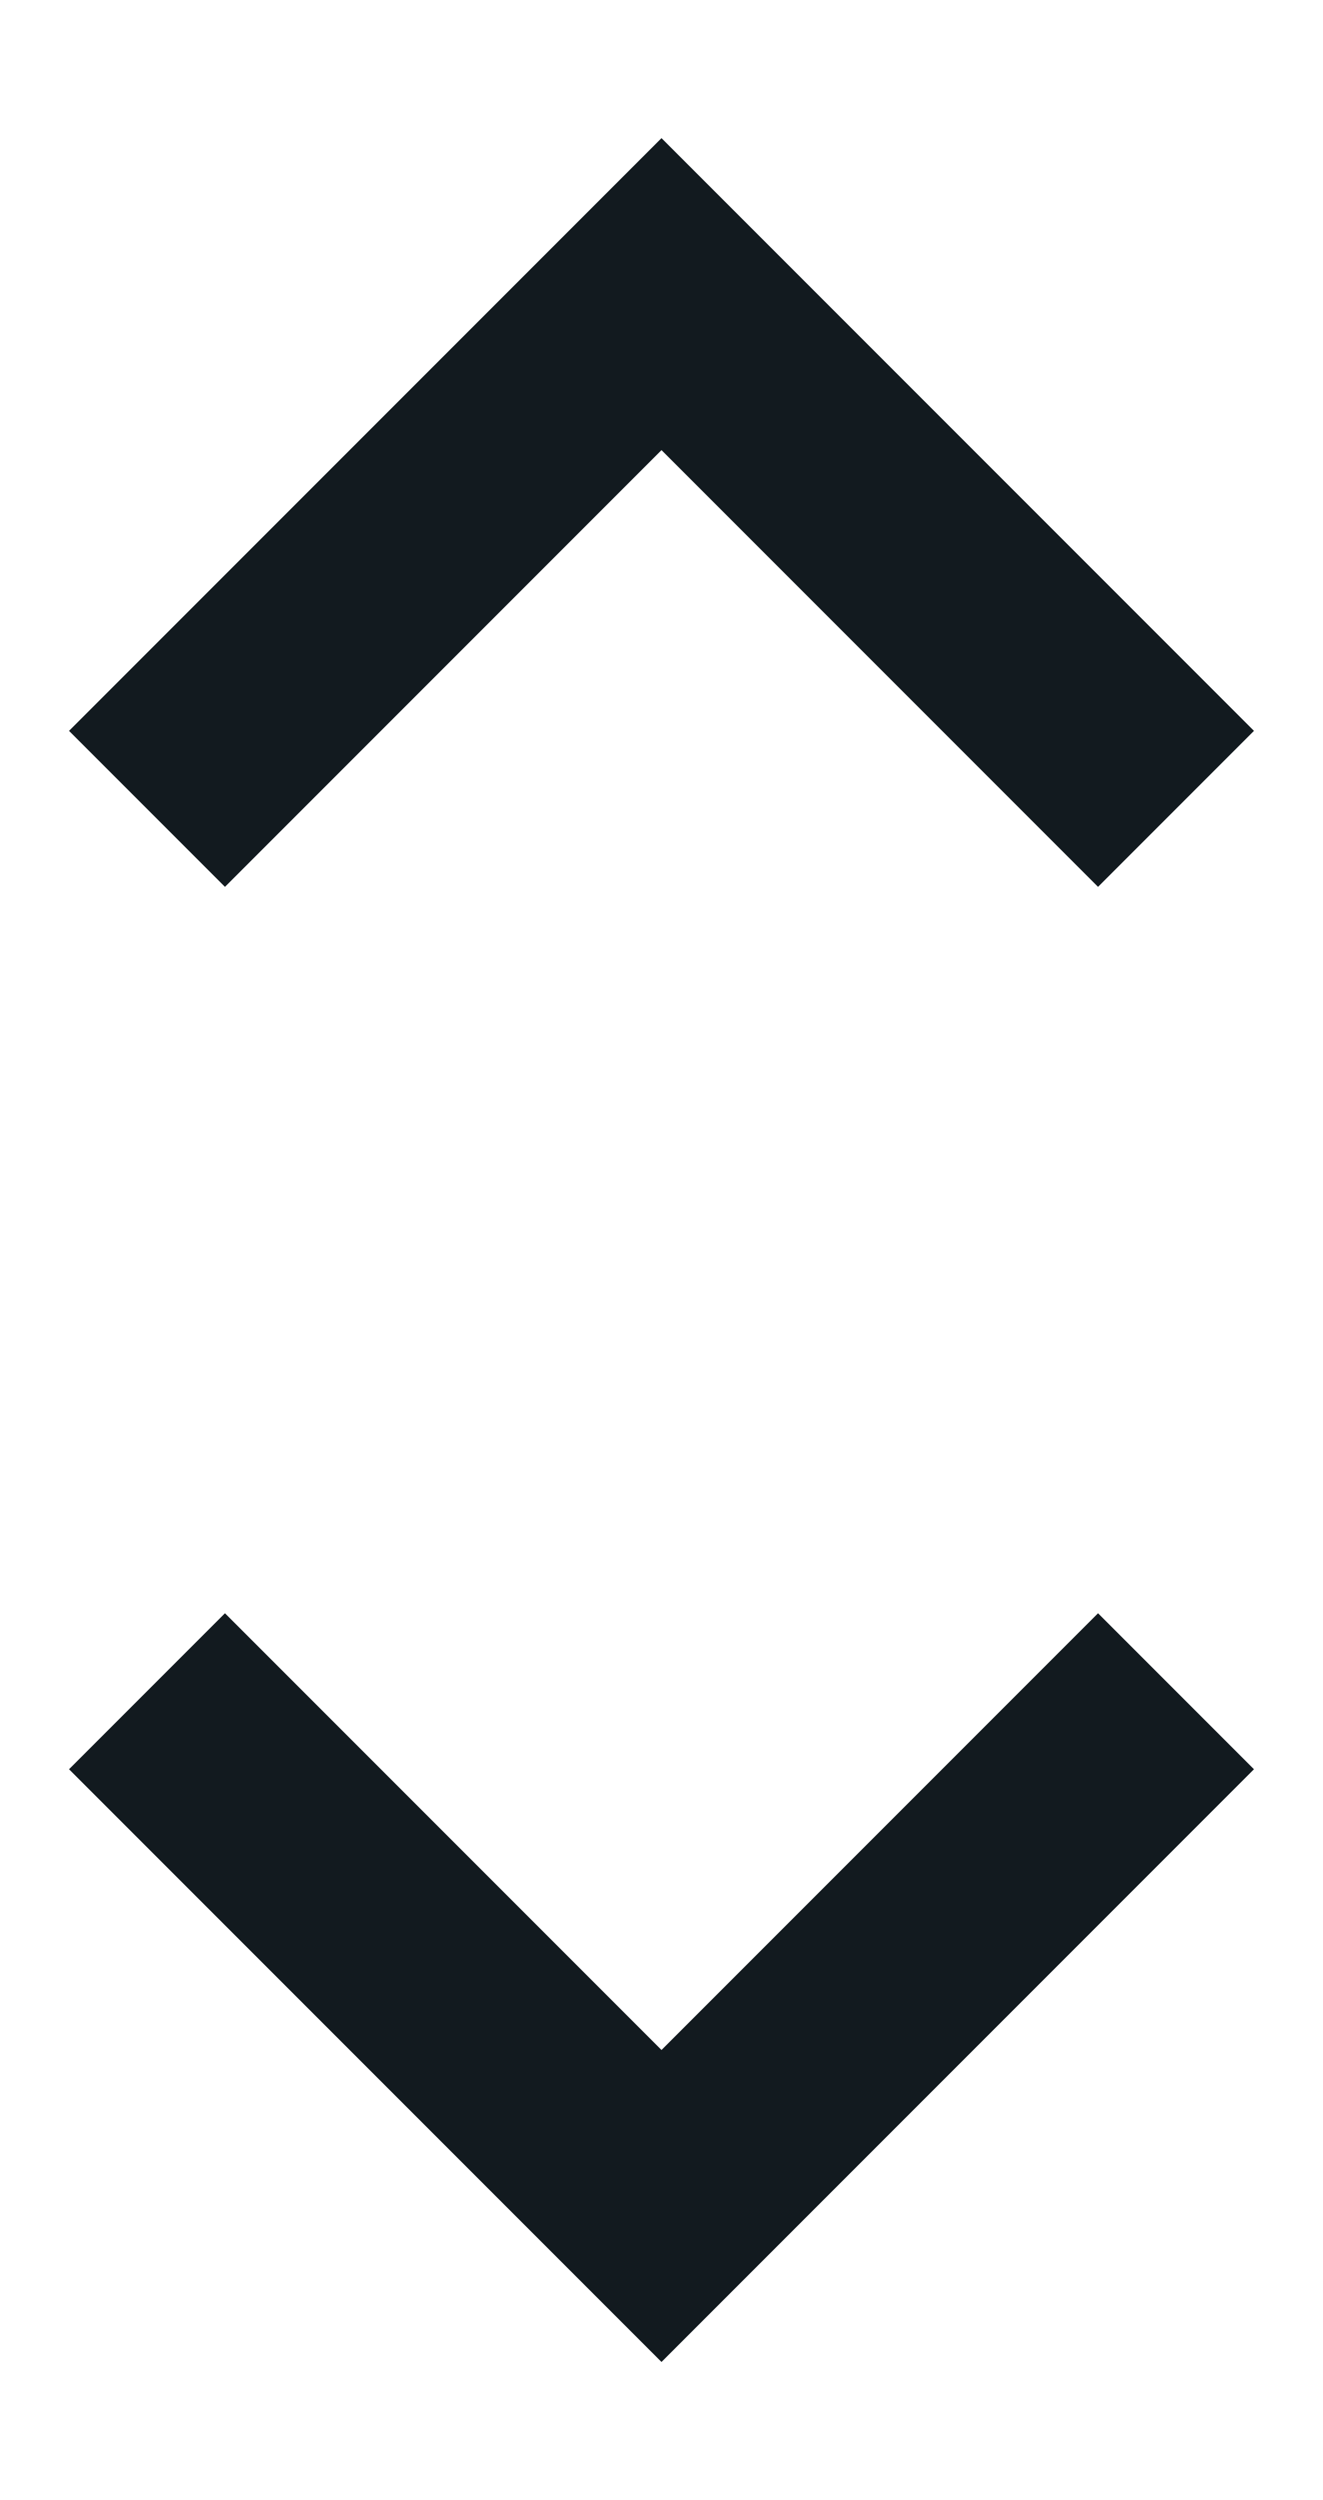
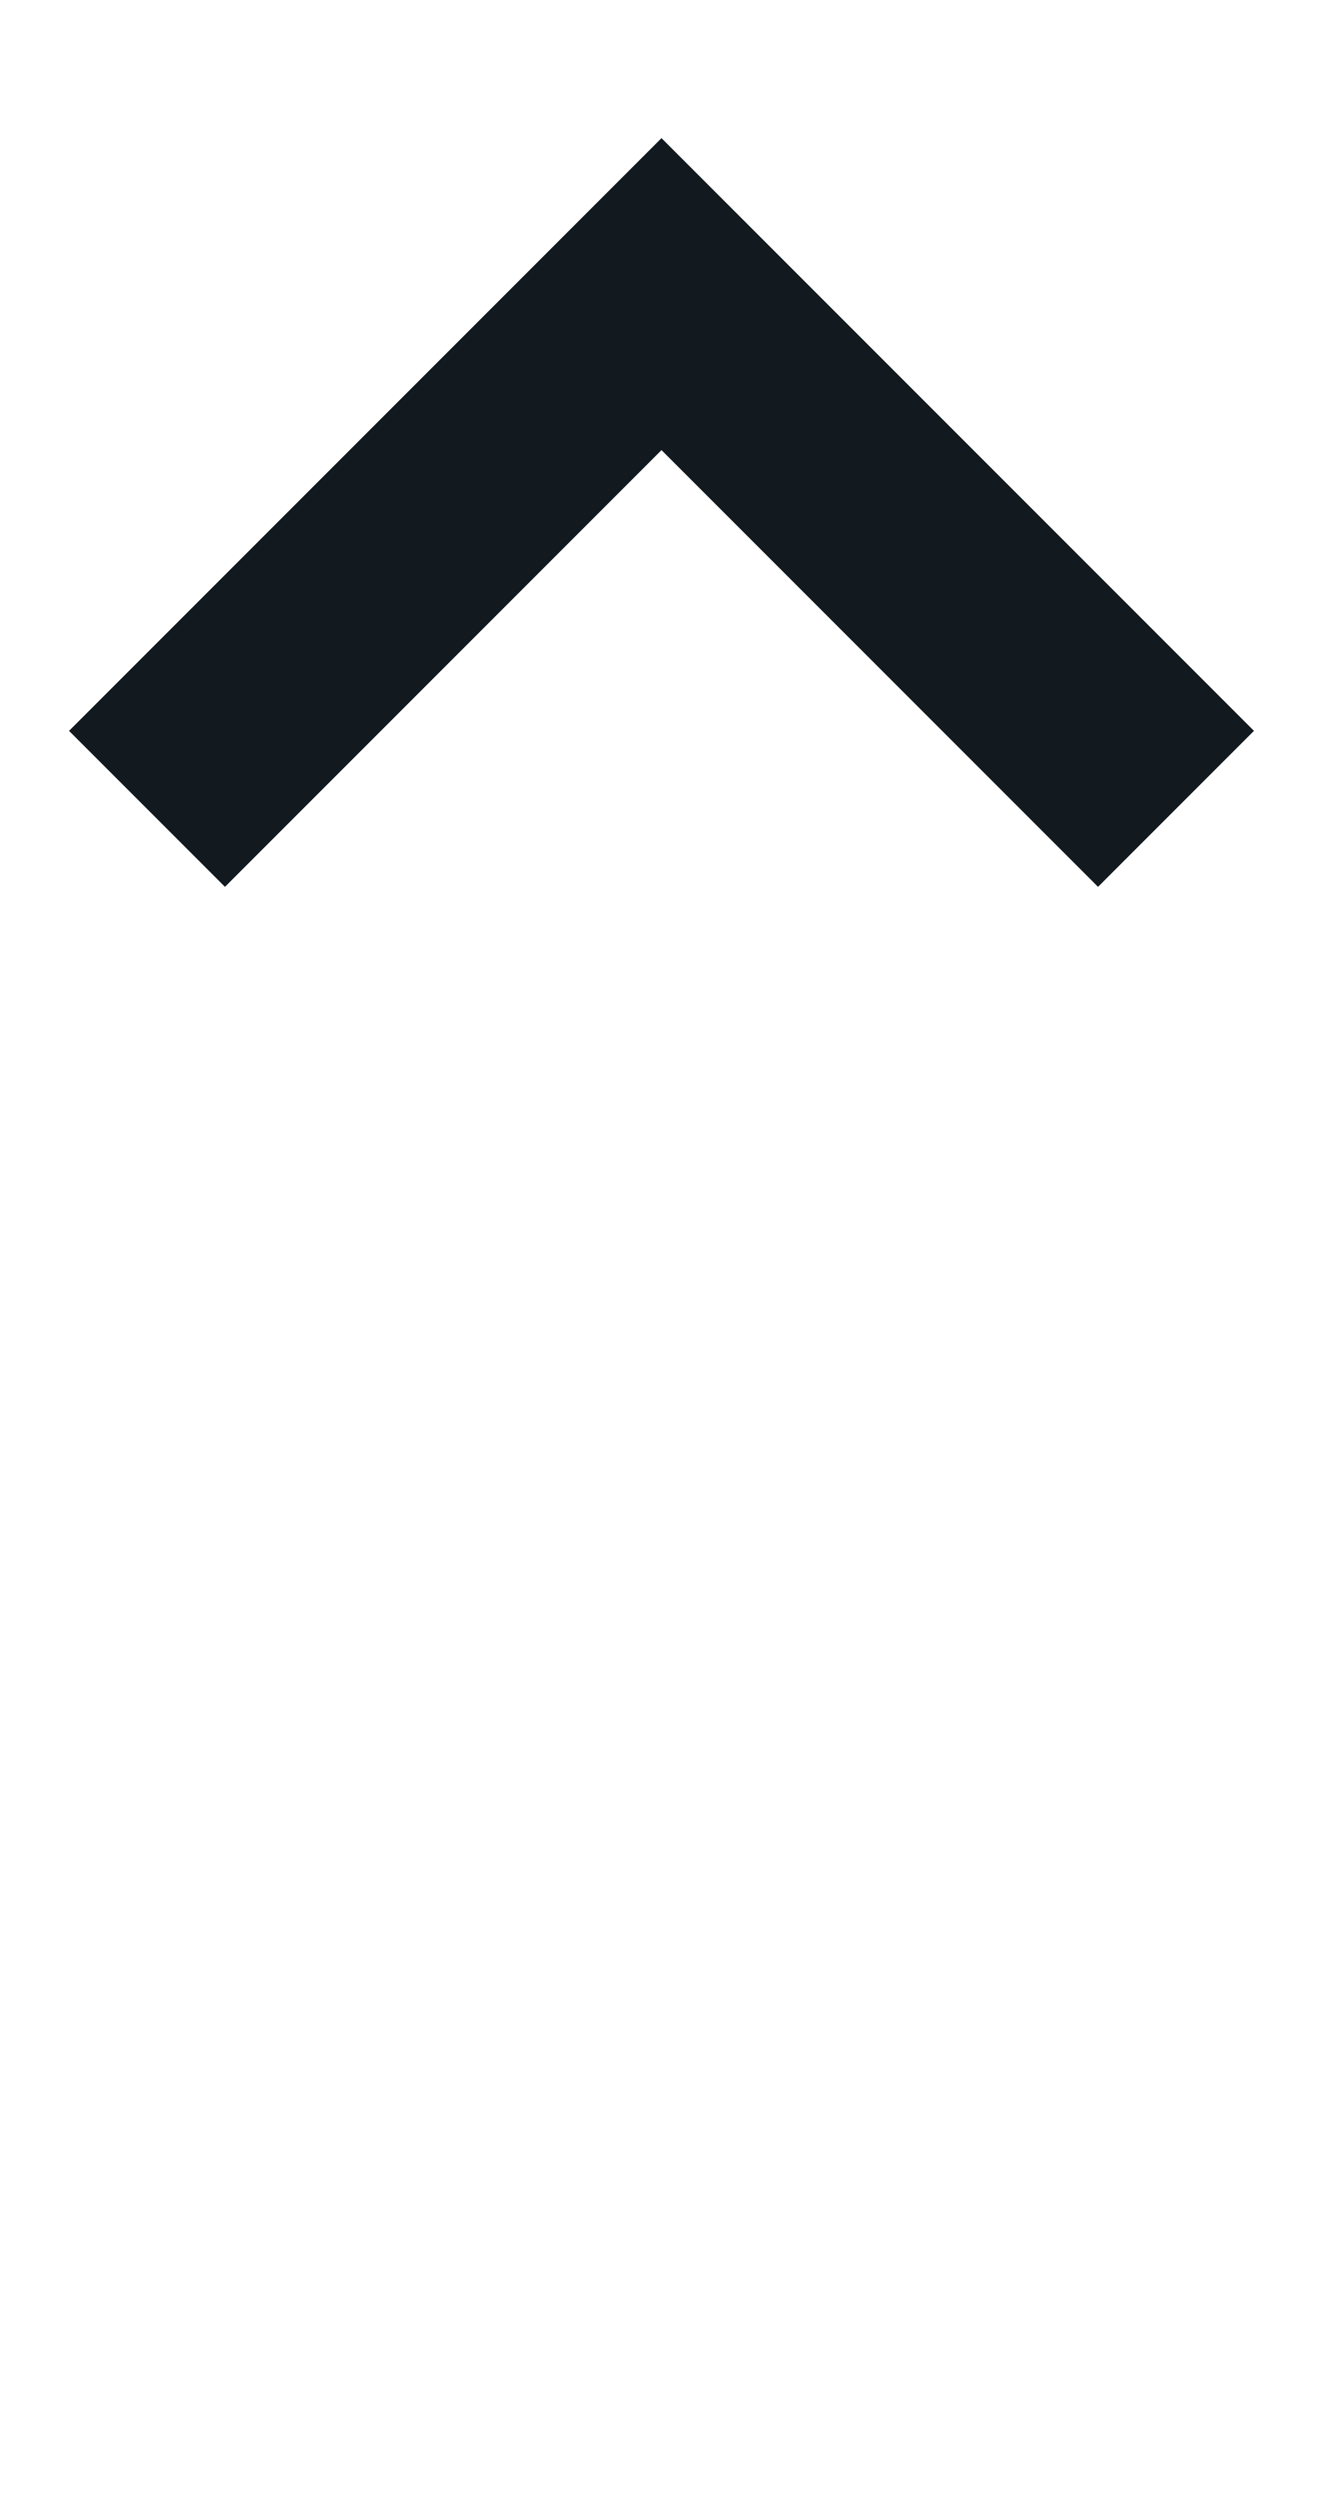
<svg xmlns="http://www.w3.org/2000/svg" width="9" height="17" viewBox="0 0 9 17" fill="none">
  <path d="M1 5.5L4.5 2L8 5.5" stroke="#121A1F" stroke-width="1.5" />
-   <path d="M8 11.5L4.5 15L1 11.5" stroke="#121A1F" stroke-width="1.5" />
</svg>